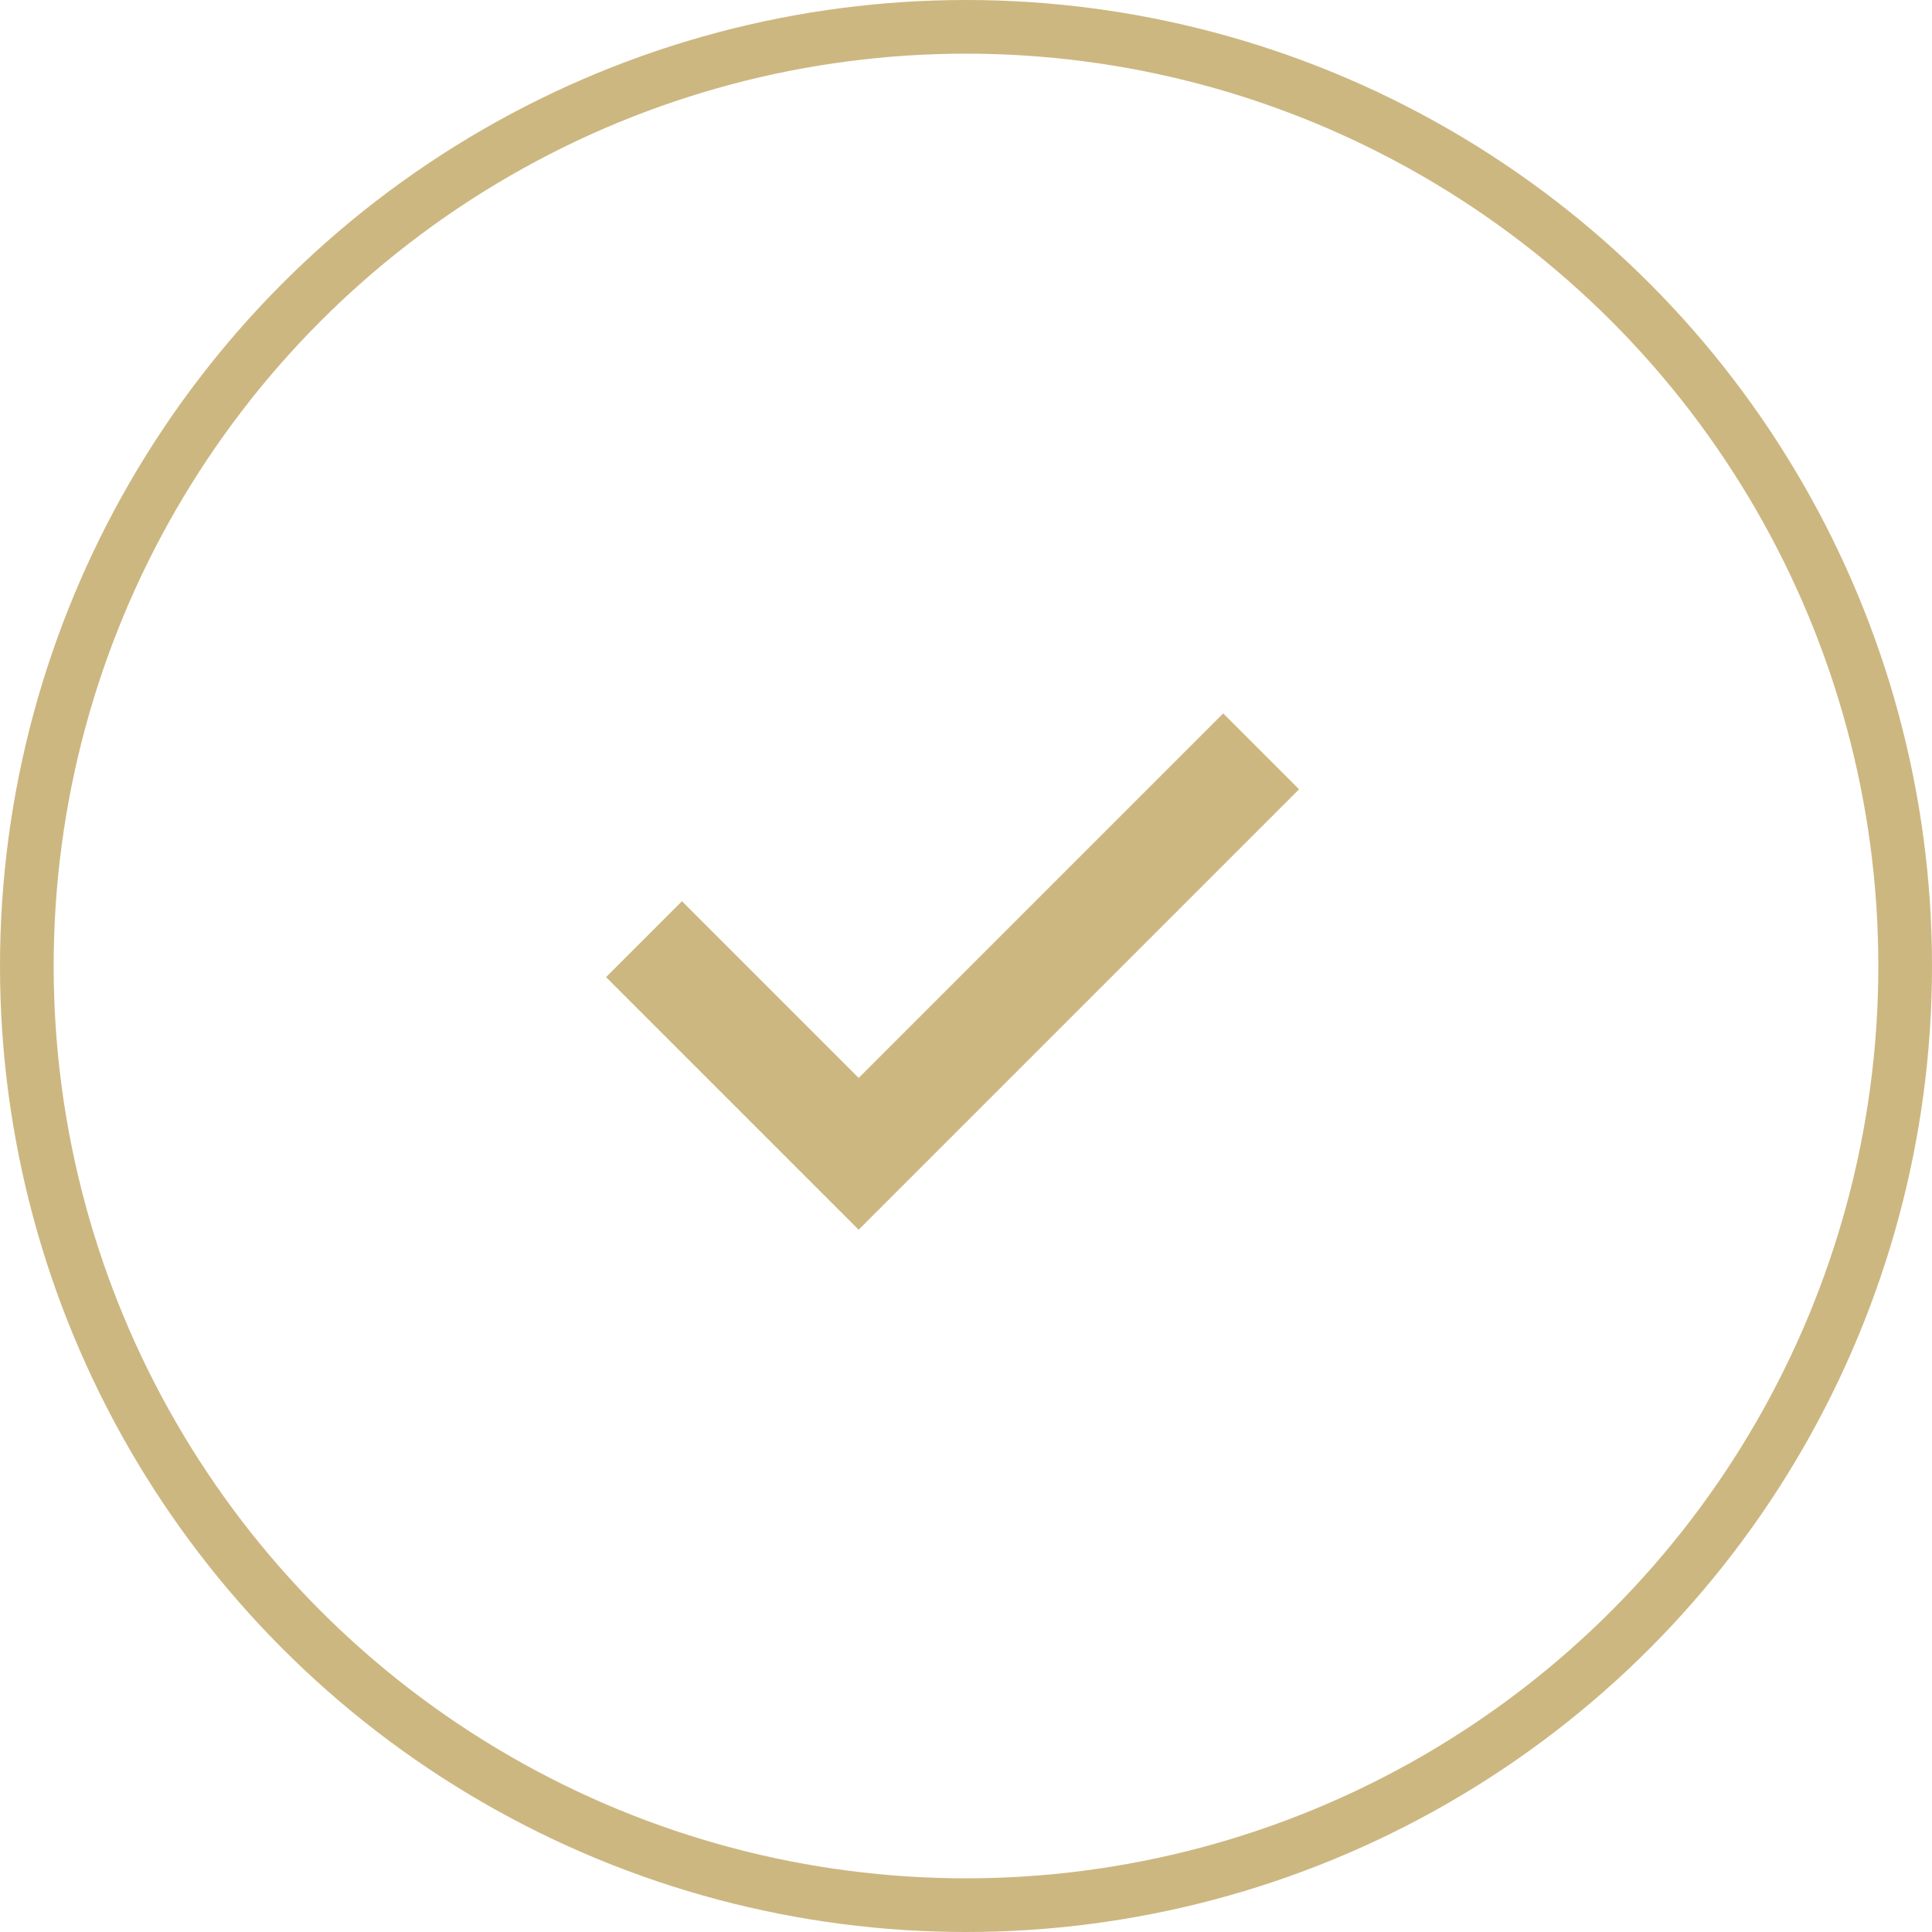
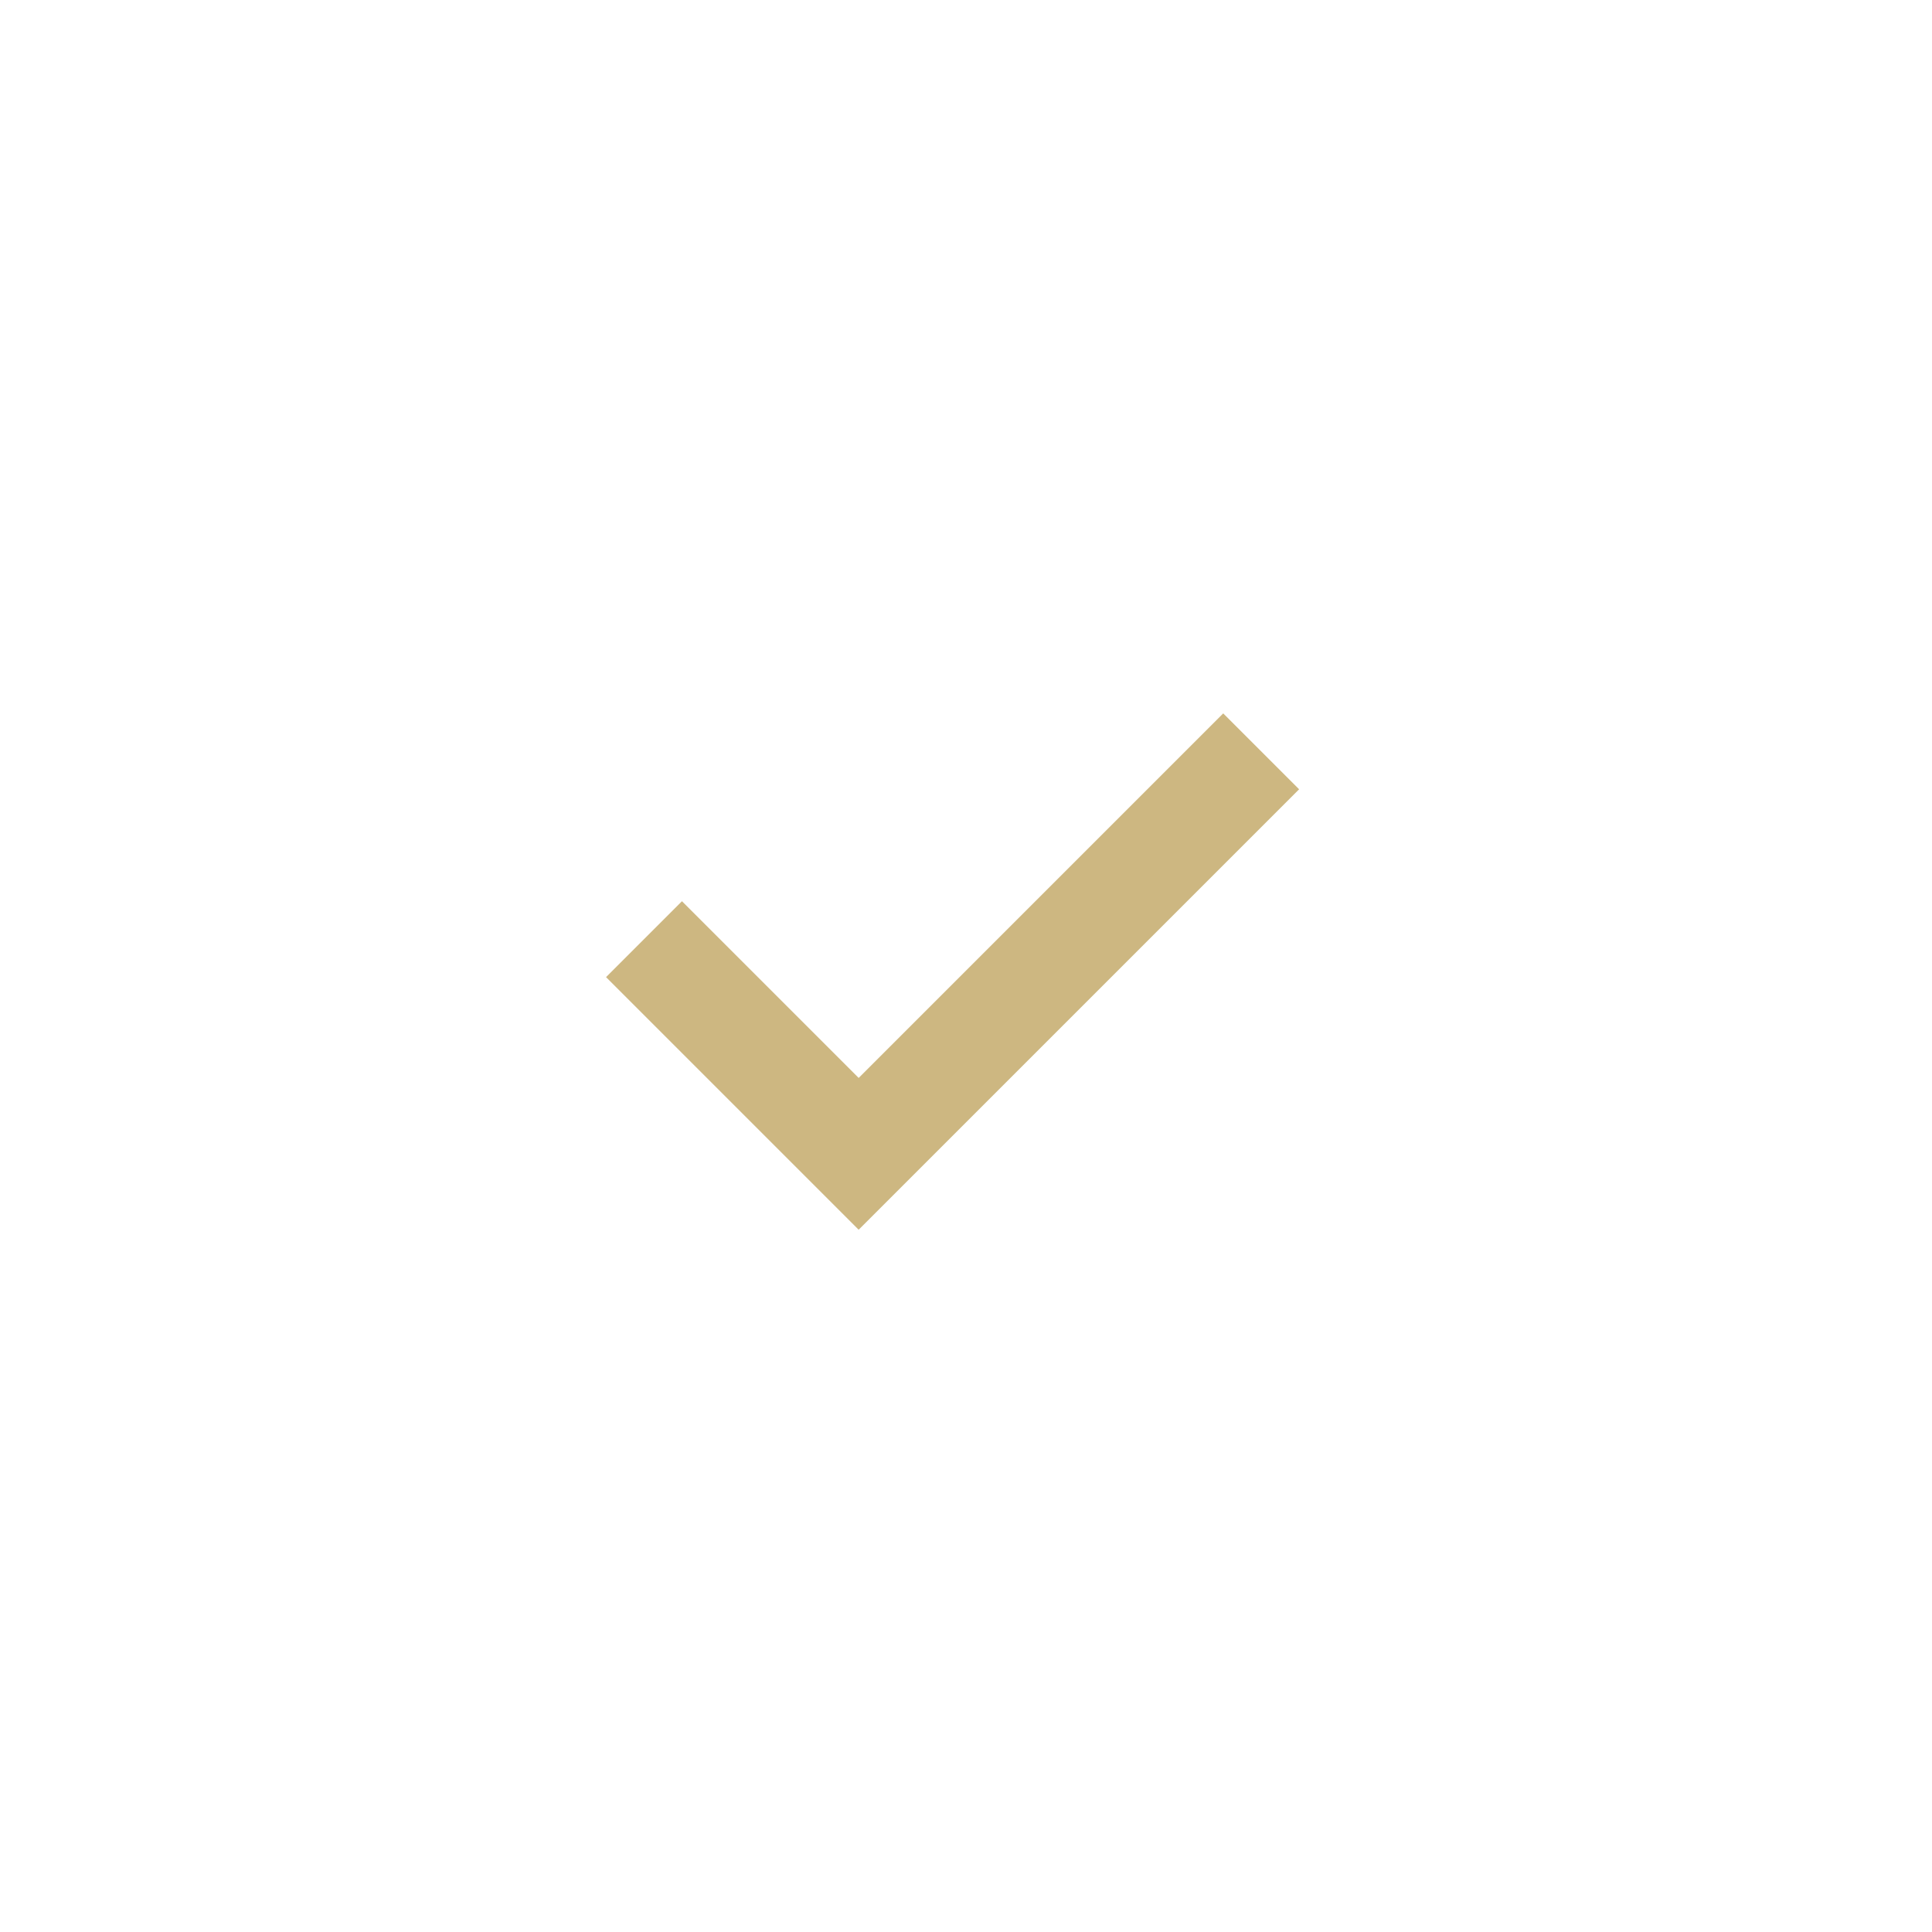
<svg xmlns="http://www.w3.org/2000/svg" width="36" height="36" viewBox="0 0 36 36" fill="none">
-   <circle cx="18" cy="18" r="17.5" stroke="#CDB781" />
  <path d="M12 17.5L16 21.5L23.5 14" stroke="#CDB781" stroke-width="2" />
</svg>